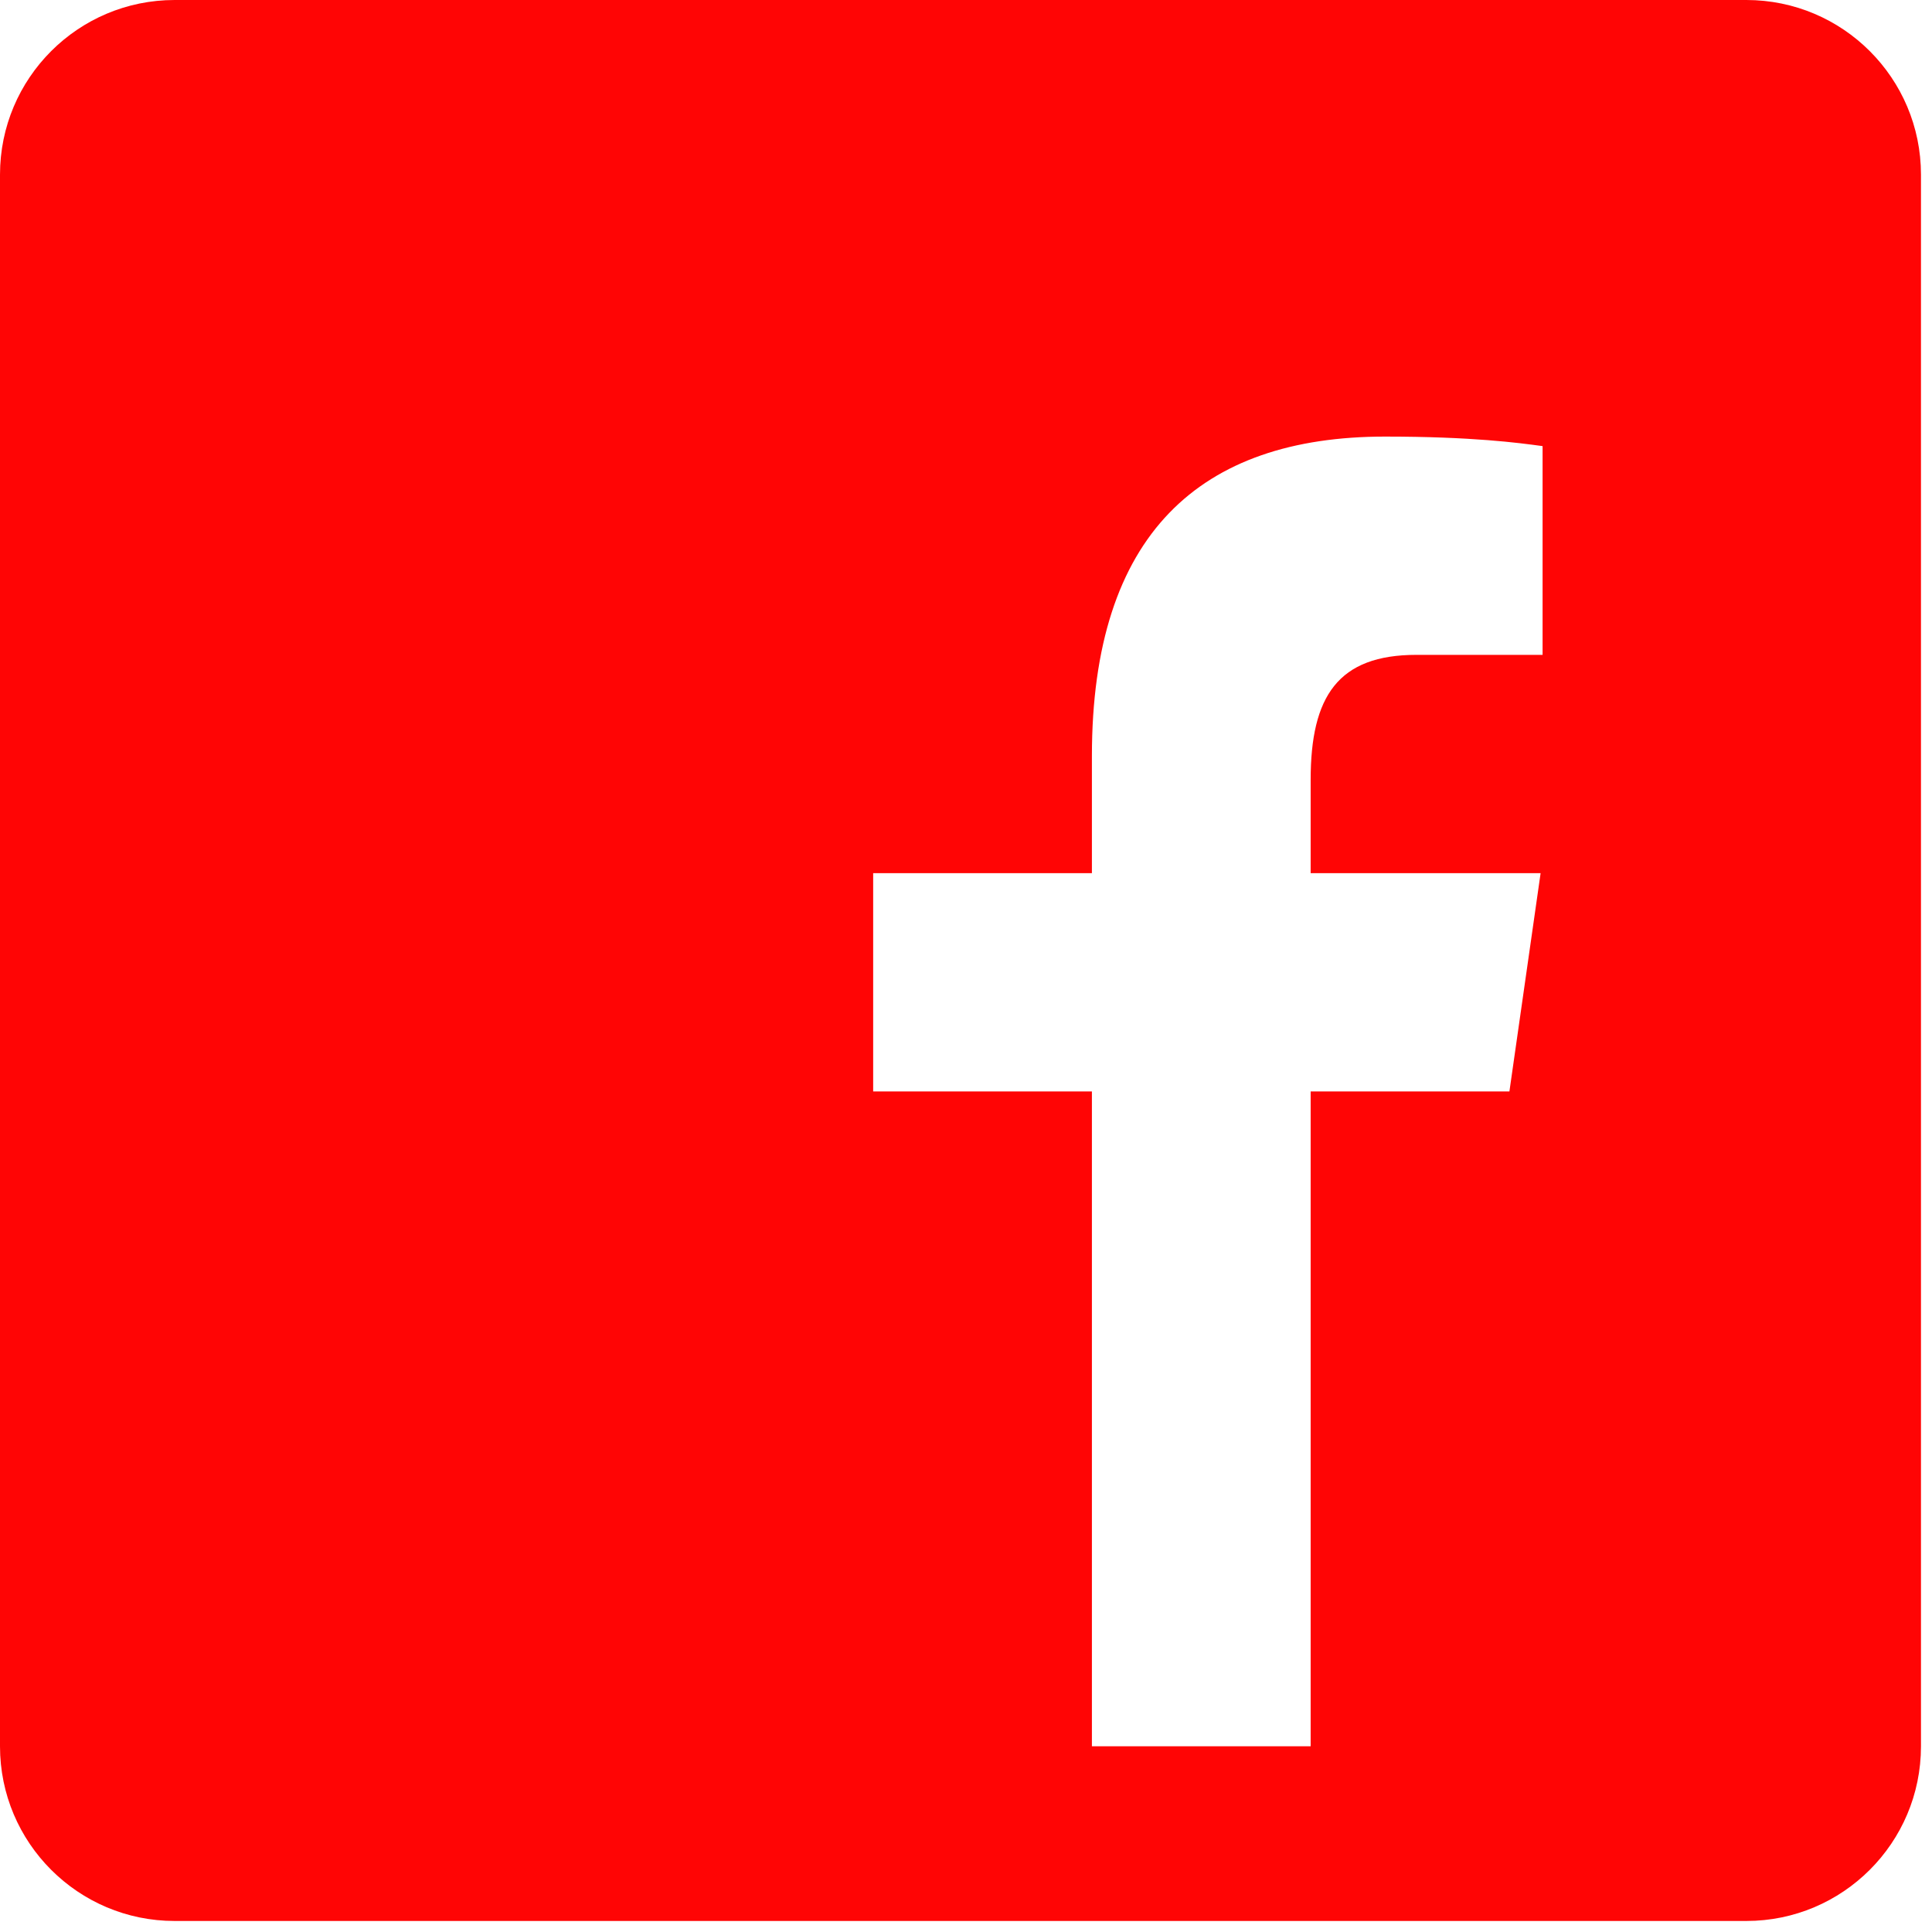
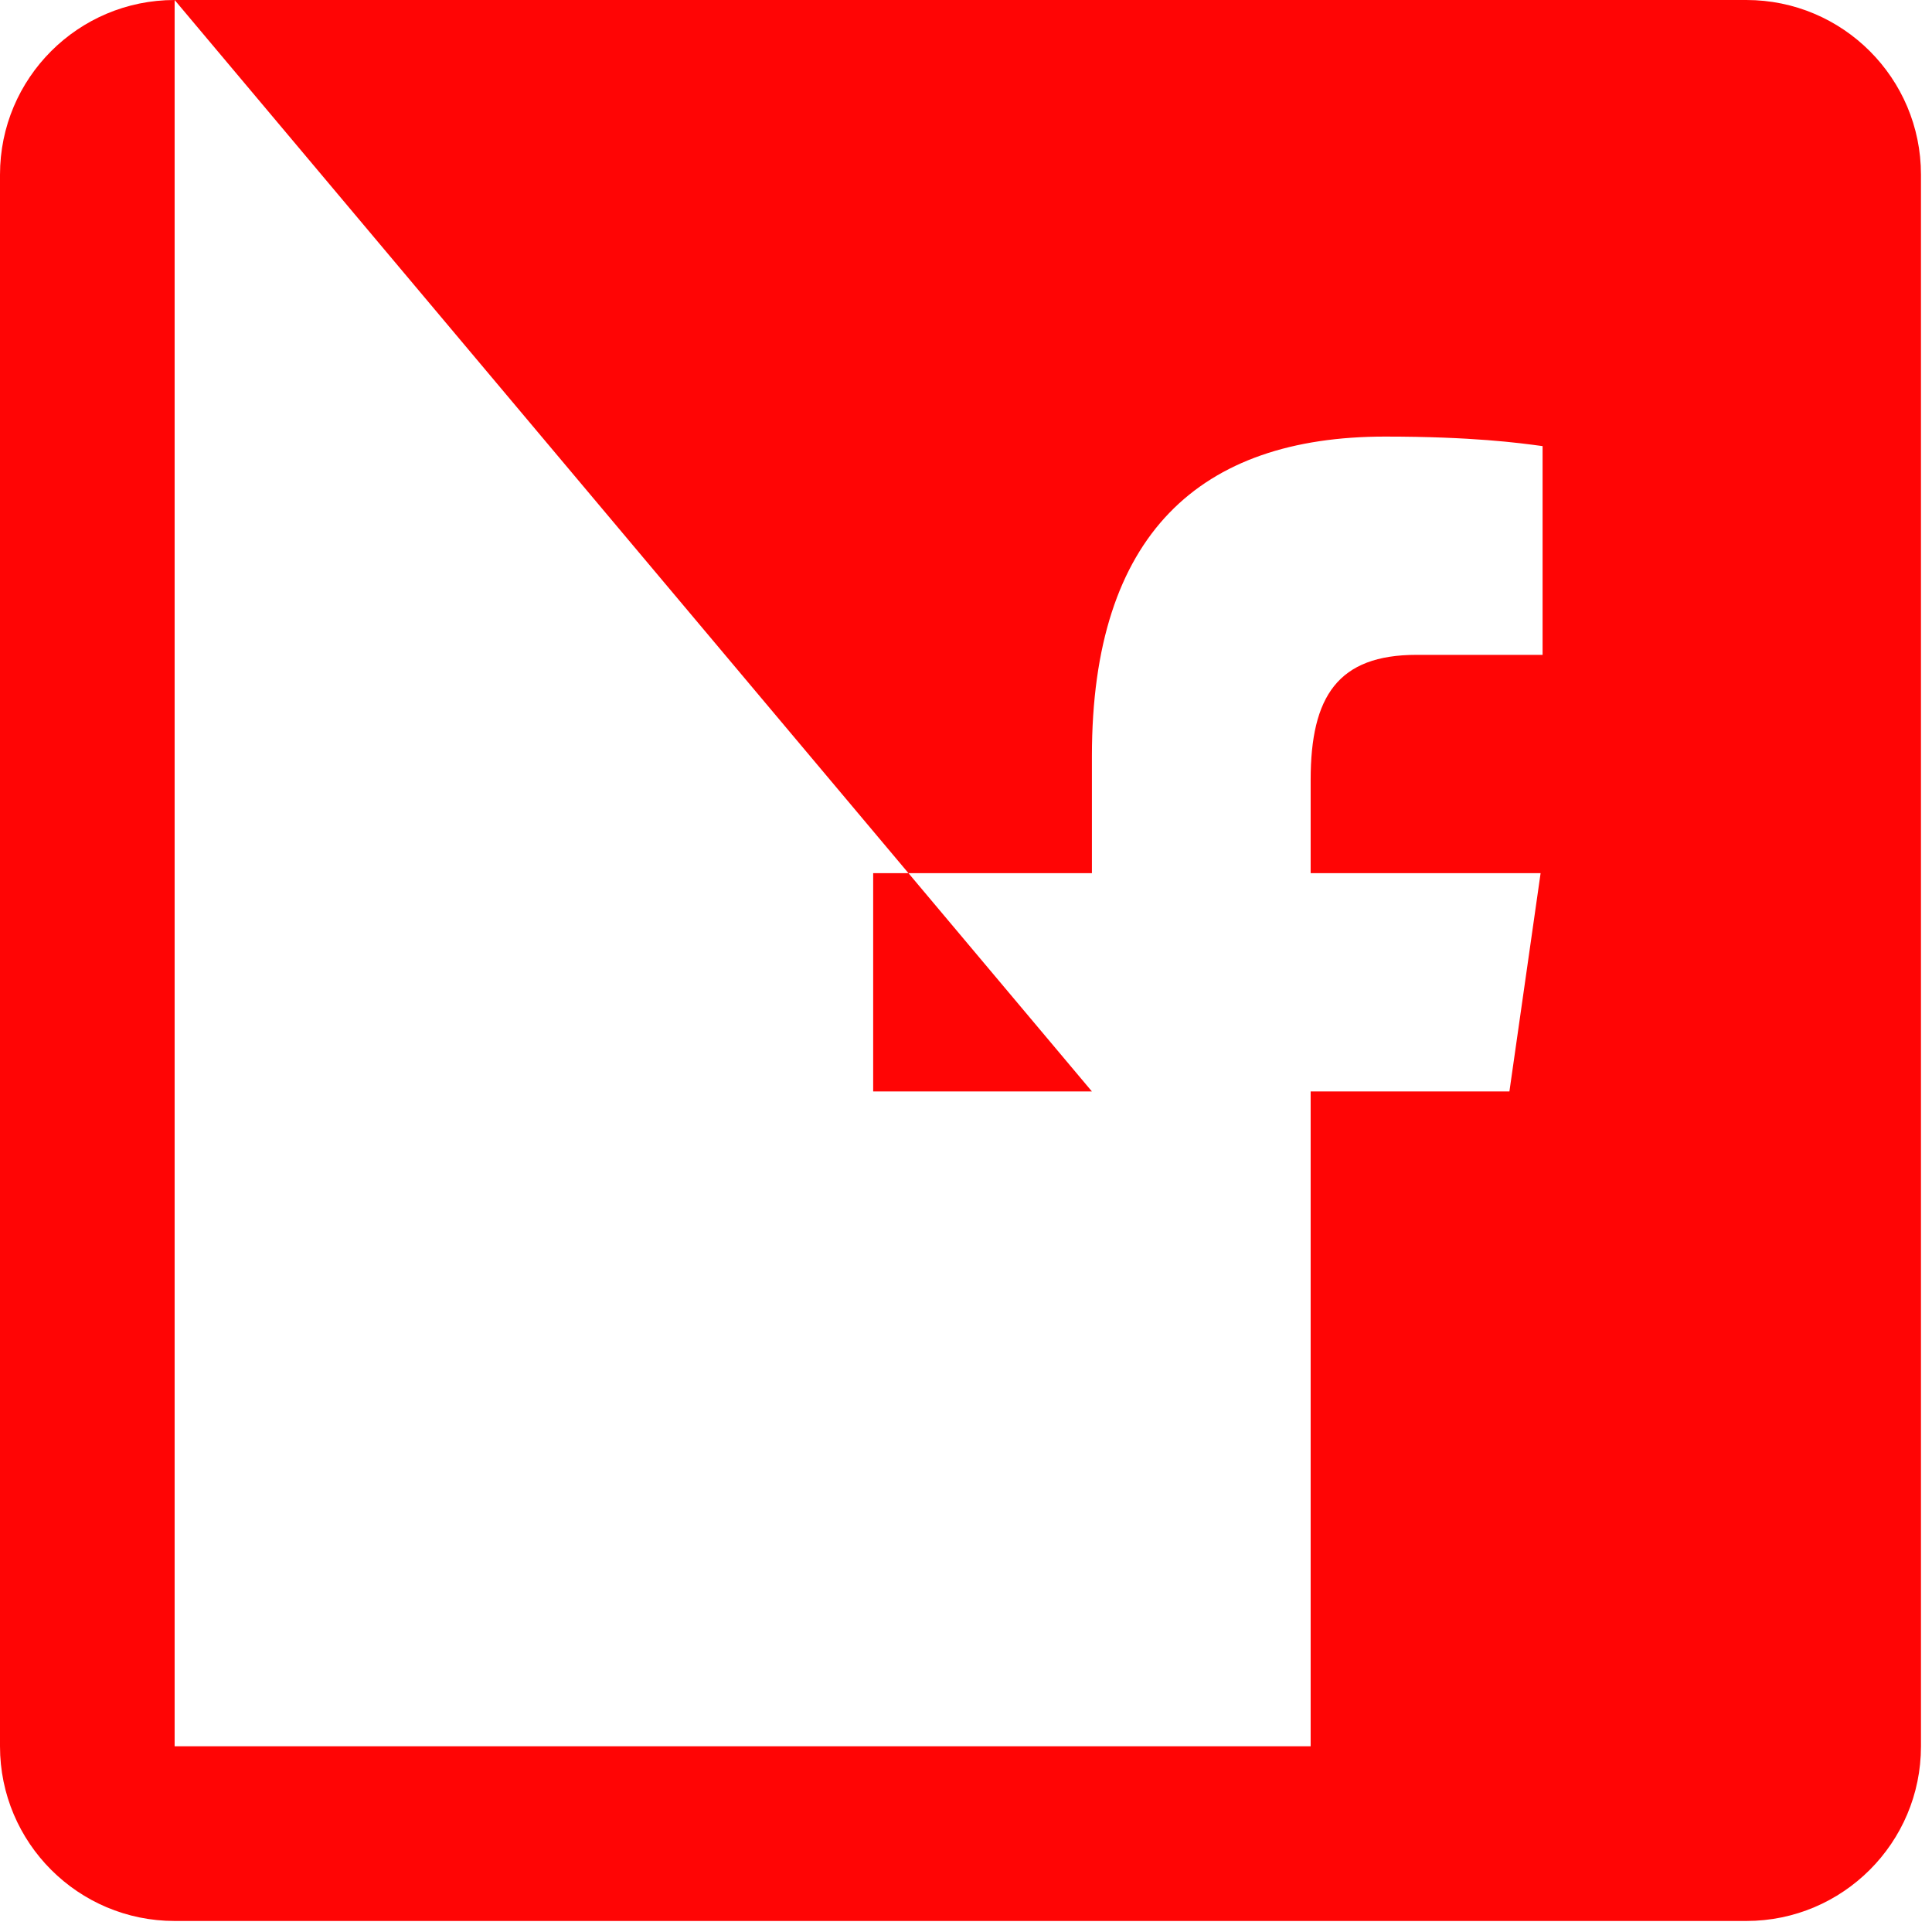
<svg xmlns="http://www.w3.org/2000/svg" width="41" height="41" viewBox="0 0 41 41" fill="none">
-   <path fill-rule="evenodd" clip-rule="evenodd" d="M3.706 0C1.659 0 0 1.659 0 3.706V37.06C0 39.106 1.659 40.766 3.706 40.766H37.06C39.106 40.766 40.766 39.106 40.766 37.06V3.706C40.766 1.659 39.106 0 37.06 0H3.706ZM23.172 23.162V37.059H27.814V23.162H32.032L32.694 18.53H27.814V16.55C27.814 14.774 28.396 13.897 30.061 13.897H32.736V9.467L32.713 9.464C32.234 9.399 31.242 9.265 29.394 9.265C25.471 9.265 23.172 11.332 23.172 16.042V18.53H18.53V23.162H23.172Z" fill="#FF0505" />
+   <path fill-rule="evenodd" clip-rule="evenodd" d="M3.706 0C1.659 0 0 1.659 0 3.706V37.06C0 39.106 1.659 40.766 3.706 40.766H37.06C39.106 40.766 40.766 39.106 40.766 37.06V3.706C40.766 1.659 39.106 0 37.06 0H3.706ZV37.059H27.814V23.162H32.032L32.694 18.53H27.814V16.55C27.814 14.774 28.396 13.897 30.061 13.897H32.736V9.467L32.713 9.464C32.234 9.399 31.242 9.265 29.394 9.265C25.471 9.265 23.172 11.332 23.172 16.042V18.53H18.53V23.162H23.172Z" fill="#FF0505" />
</svg>